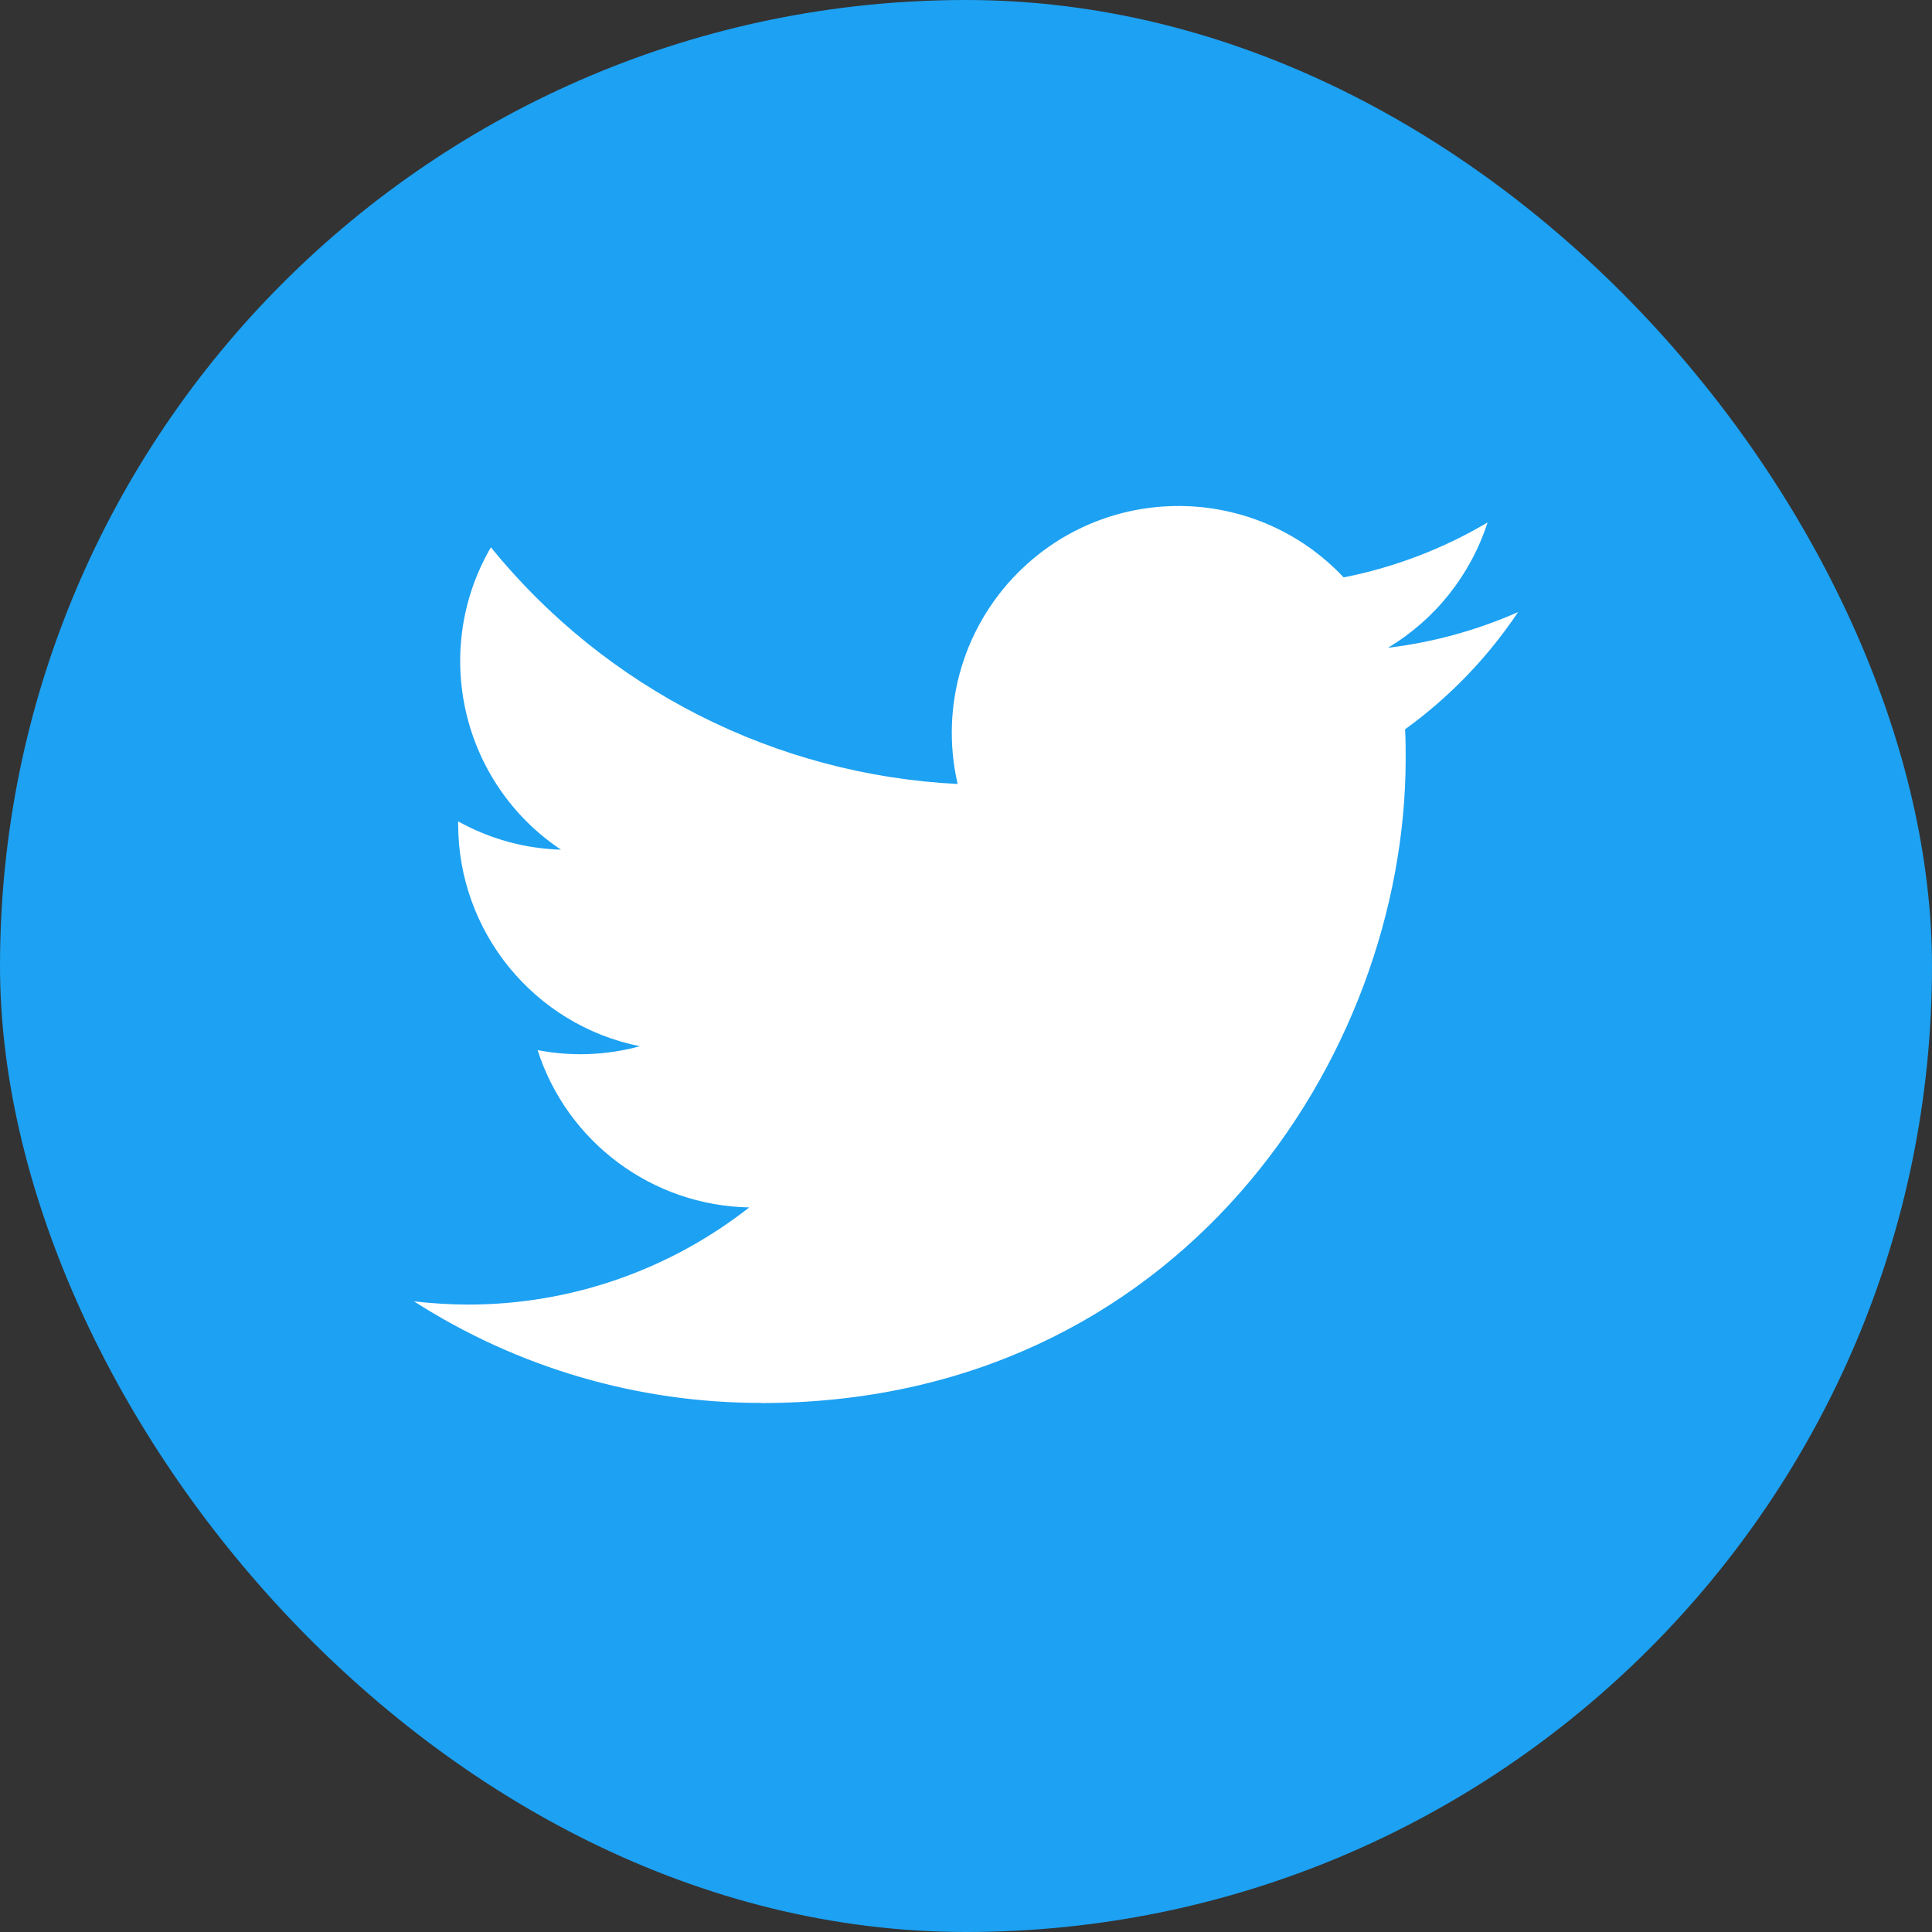
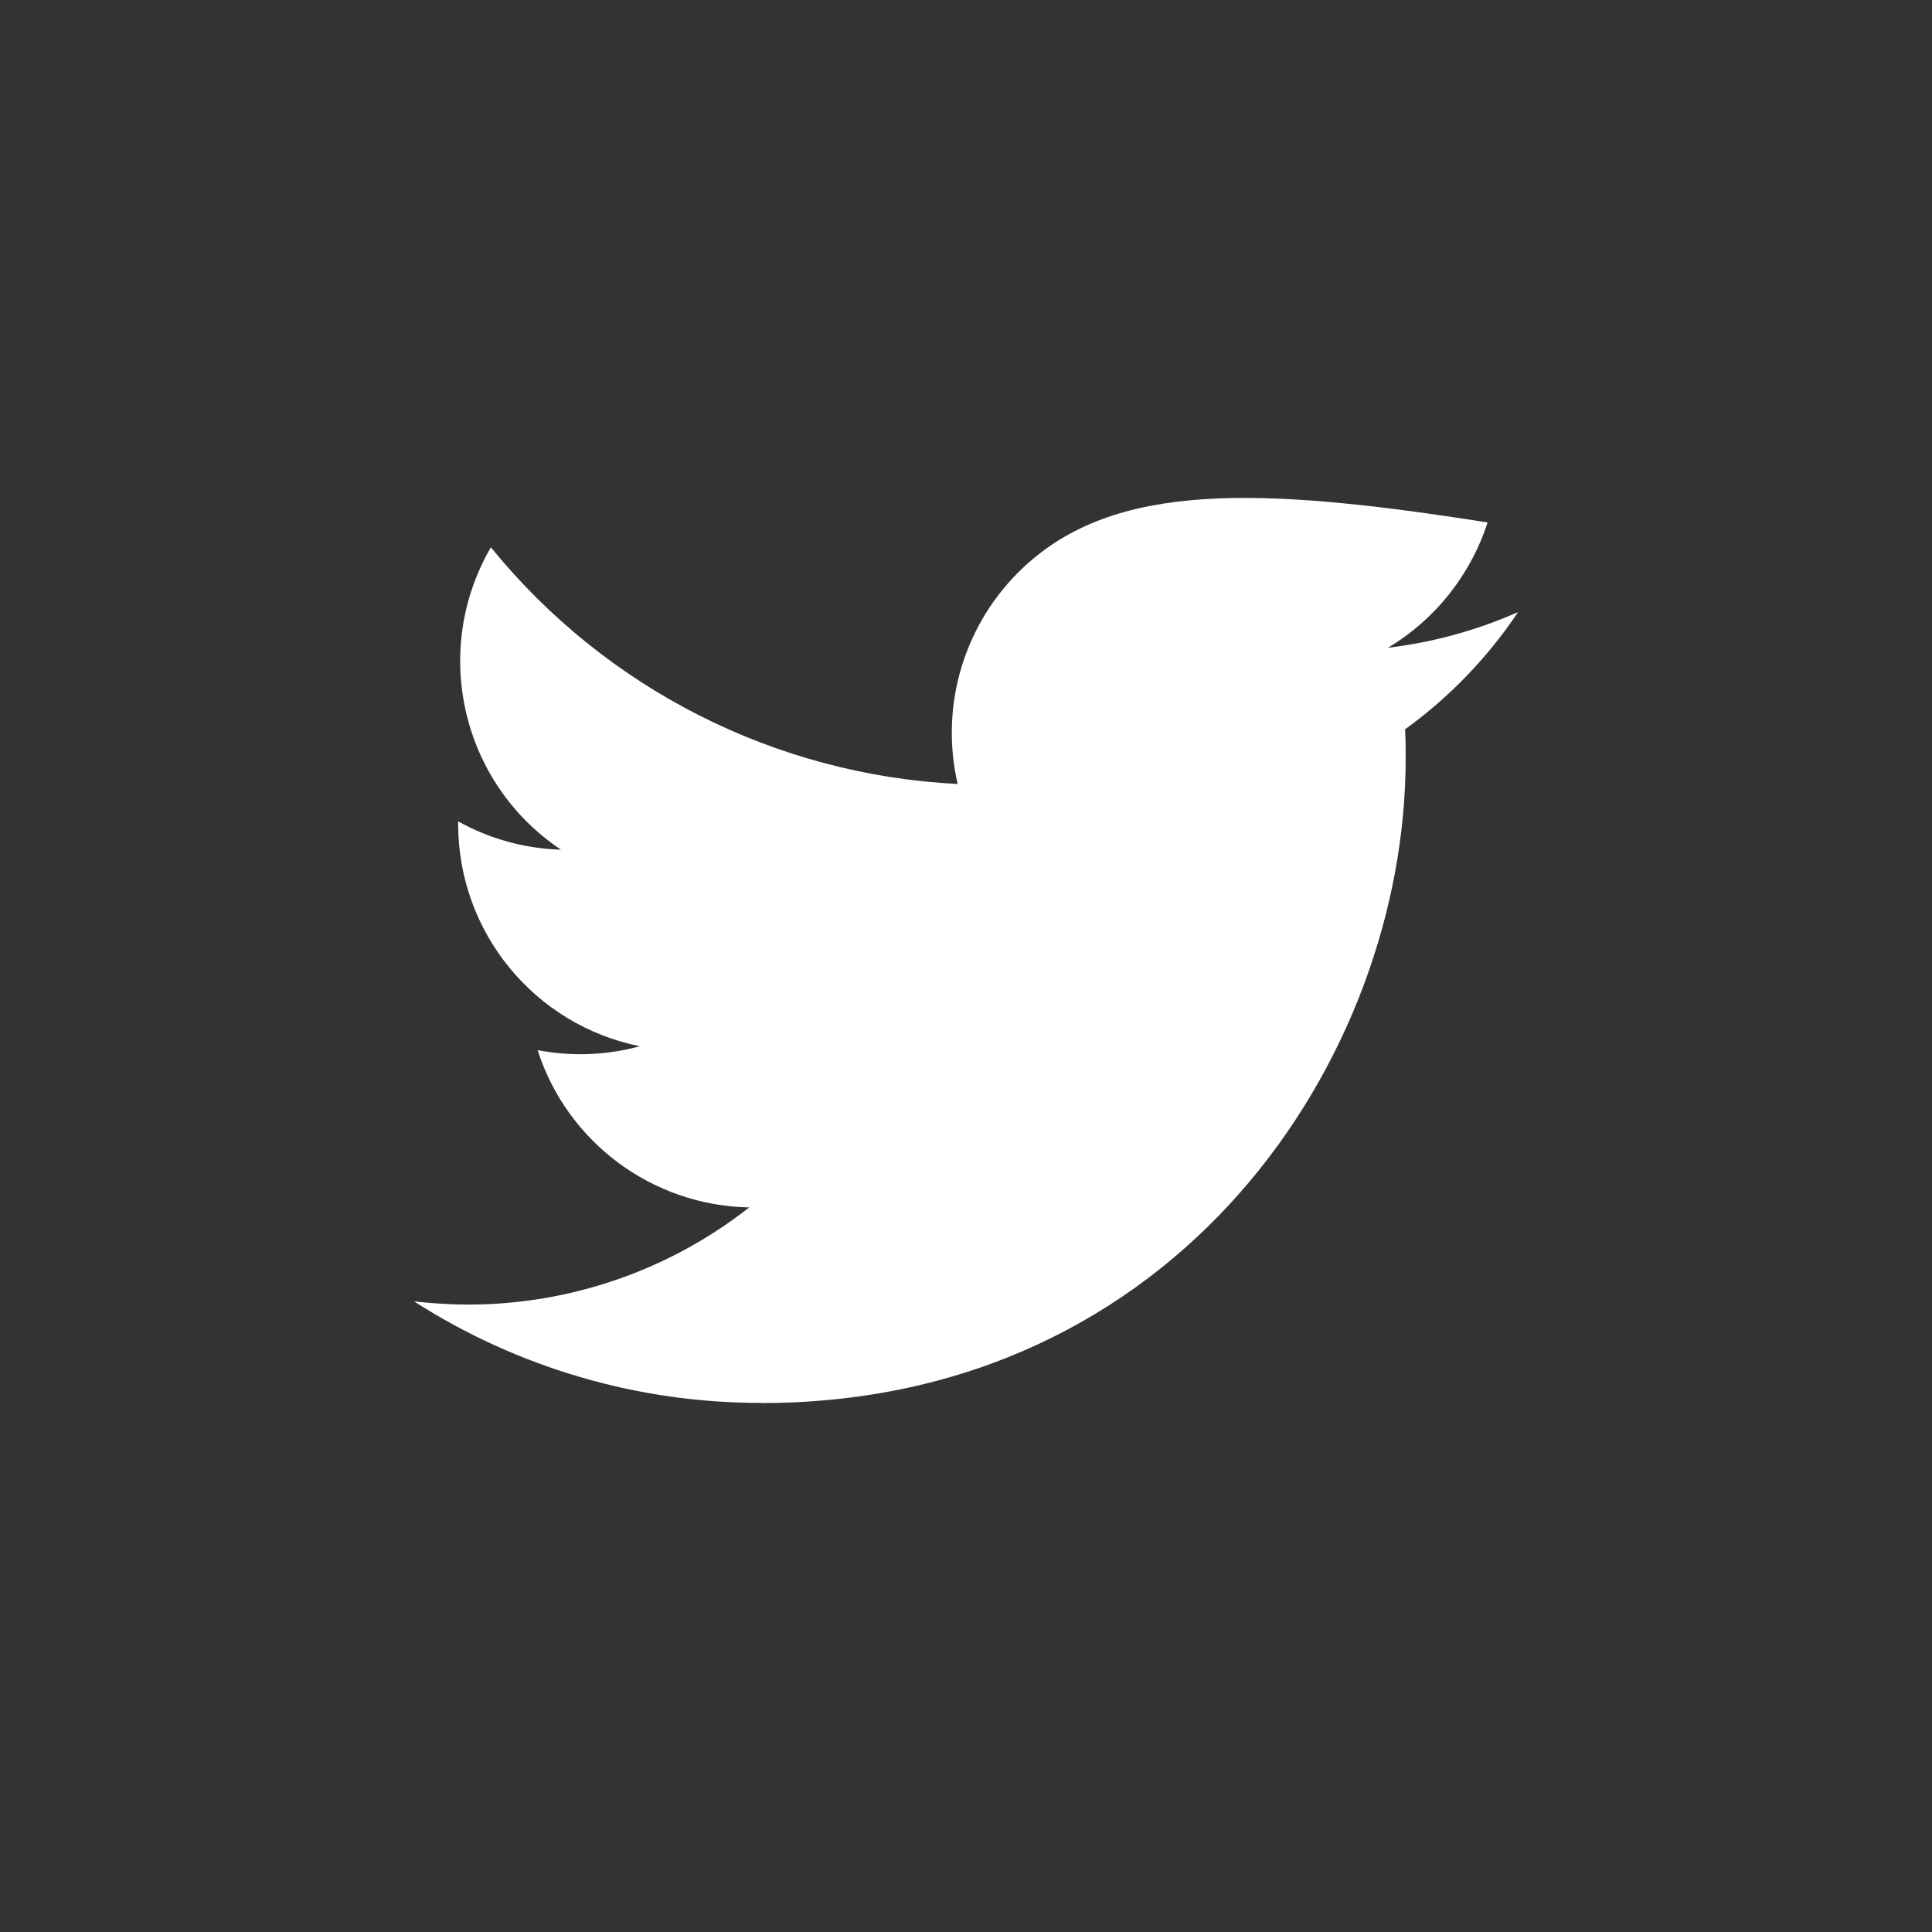
<svg xmlns="http://www.w3.org/2000/svg" width="28px" height="28px" viewBox="0 0 28 28" version="1.1">
  <rect x="0" y="0" width="28" height="28" fill="#333333" stroke="none" />
  <title>twitter</title>
  <desc>Created with Sketch.</desc>
  <defs />
  <g id="Symbols" stroke="none" stroke-width="1" fill="none" fill-rule="evenodd">
    <g id="footer" transform="translate(-602, -244)">
      <g id="Group-3">
        <g transform="translate(602, 244)">
          <g id="twitter">
-             <rect id="Rectangle-2" fill="#1DA1F2" x="0" y="0" width="28" height="28" rx="14" />
-             <path d="M11.032,20.334 C17.07,20.334 20.372,15.332 20.372,10.994 C20.372,10.852 20.372,10.711 20.363,10.57 C21.005,10.106 21.56,9.53 22.001,8.871 C21.401,9.136 20.766,9.31 20.115,9.388 C20.801,8.978 21.313,8.332 21.559,7.572 C20.913,7.954 20.209,8.223 19.473,8.368 C18.23,7.046 16.151,6.982 14.829,8.226 C13.976,9.028 13.615,10.222 13.879,11.362 C11.24,11.23 8.781,9.984 7.114,7.932 C6.243,9.432 6.688,11.351 8.13,12.314 C7.607,12.299 7.097,12.158 6.64,11.904 L6.64,11.945 C6.641,13.508 7.742,14.854 9.273,15.163 C8.79,15.295 8.283,15.314 7.791,15.219 C8.221,16.556 9.454,17.472 10.858,17.499 C9.695,18.412 8.259,18.908 6.781,18.907 C6.52,18.906 6.259,18.89 6,18.86 C7.501,19.823 9.248,20.334 11.032,20.332" id="Shape" fill="#FFFFFF" fill-rule="nonzero" />
+             <path d="M11.032,20.334 C17.07,20.334 20.372,15.332 20.372,10.994 C20.372,10.852 20.372,10.711 20.363,10.57 C21.005,10.106 21.56,9.53 22.001,8.871 C21.401,9.136 20.766,9.31 20.115,9.388 C20.801,8.978 21.313,8.332 21.559,7.572 C18.23,7.046 16.151,6.982 14.829,8.226 C13.976,9.028 13.615,10.222 13.879,11.362 C11.24,11.23 8.781,9.984 7.114,7.932 C6.243,9.432 6.688,11.351 8.13,12.314 C7.607,12.299 7.097,12.158 6.64,11.904 L6.64,11.945 C6.641,13.508 7.742,14.854 9.273,15.163 C8.79,15.295 8.283,15.314 7.791,15.219 C8.221,16.556 9.454,17.472 10.858,17.499 C9.695,18.412 8.259,18.908 6.781,18.907 C6.52,18.906 6.259,18.89 6,18.86 C7.501,19.823 9.248,20.334 11.032,20.332" id="Shape" fill="#FFFFFF" fill-rule="nonzero" />
          </g>
        </g>
      </g>
    </g>
  </g>
</svg>